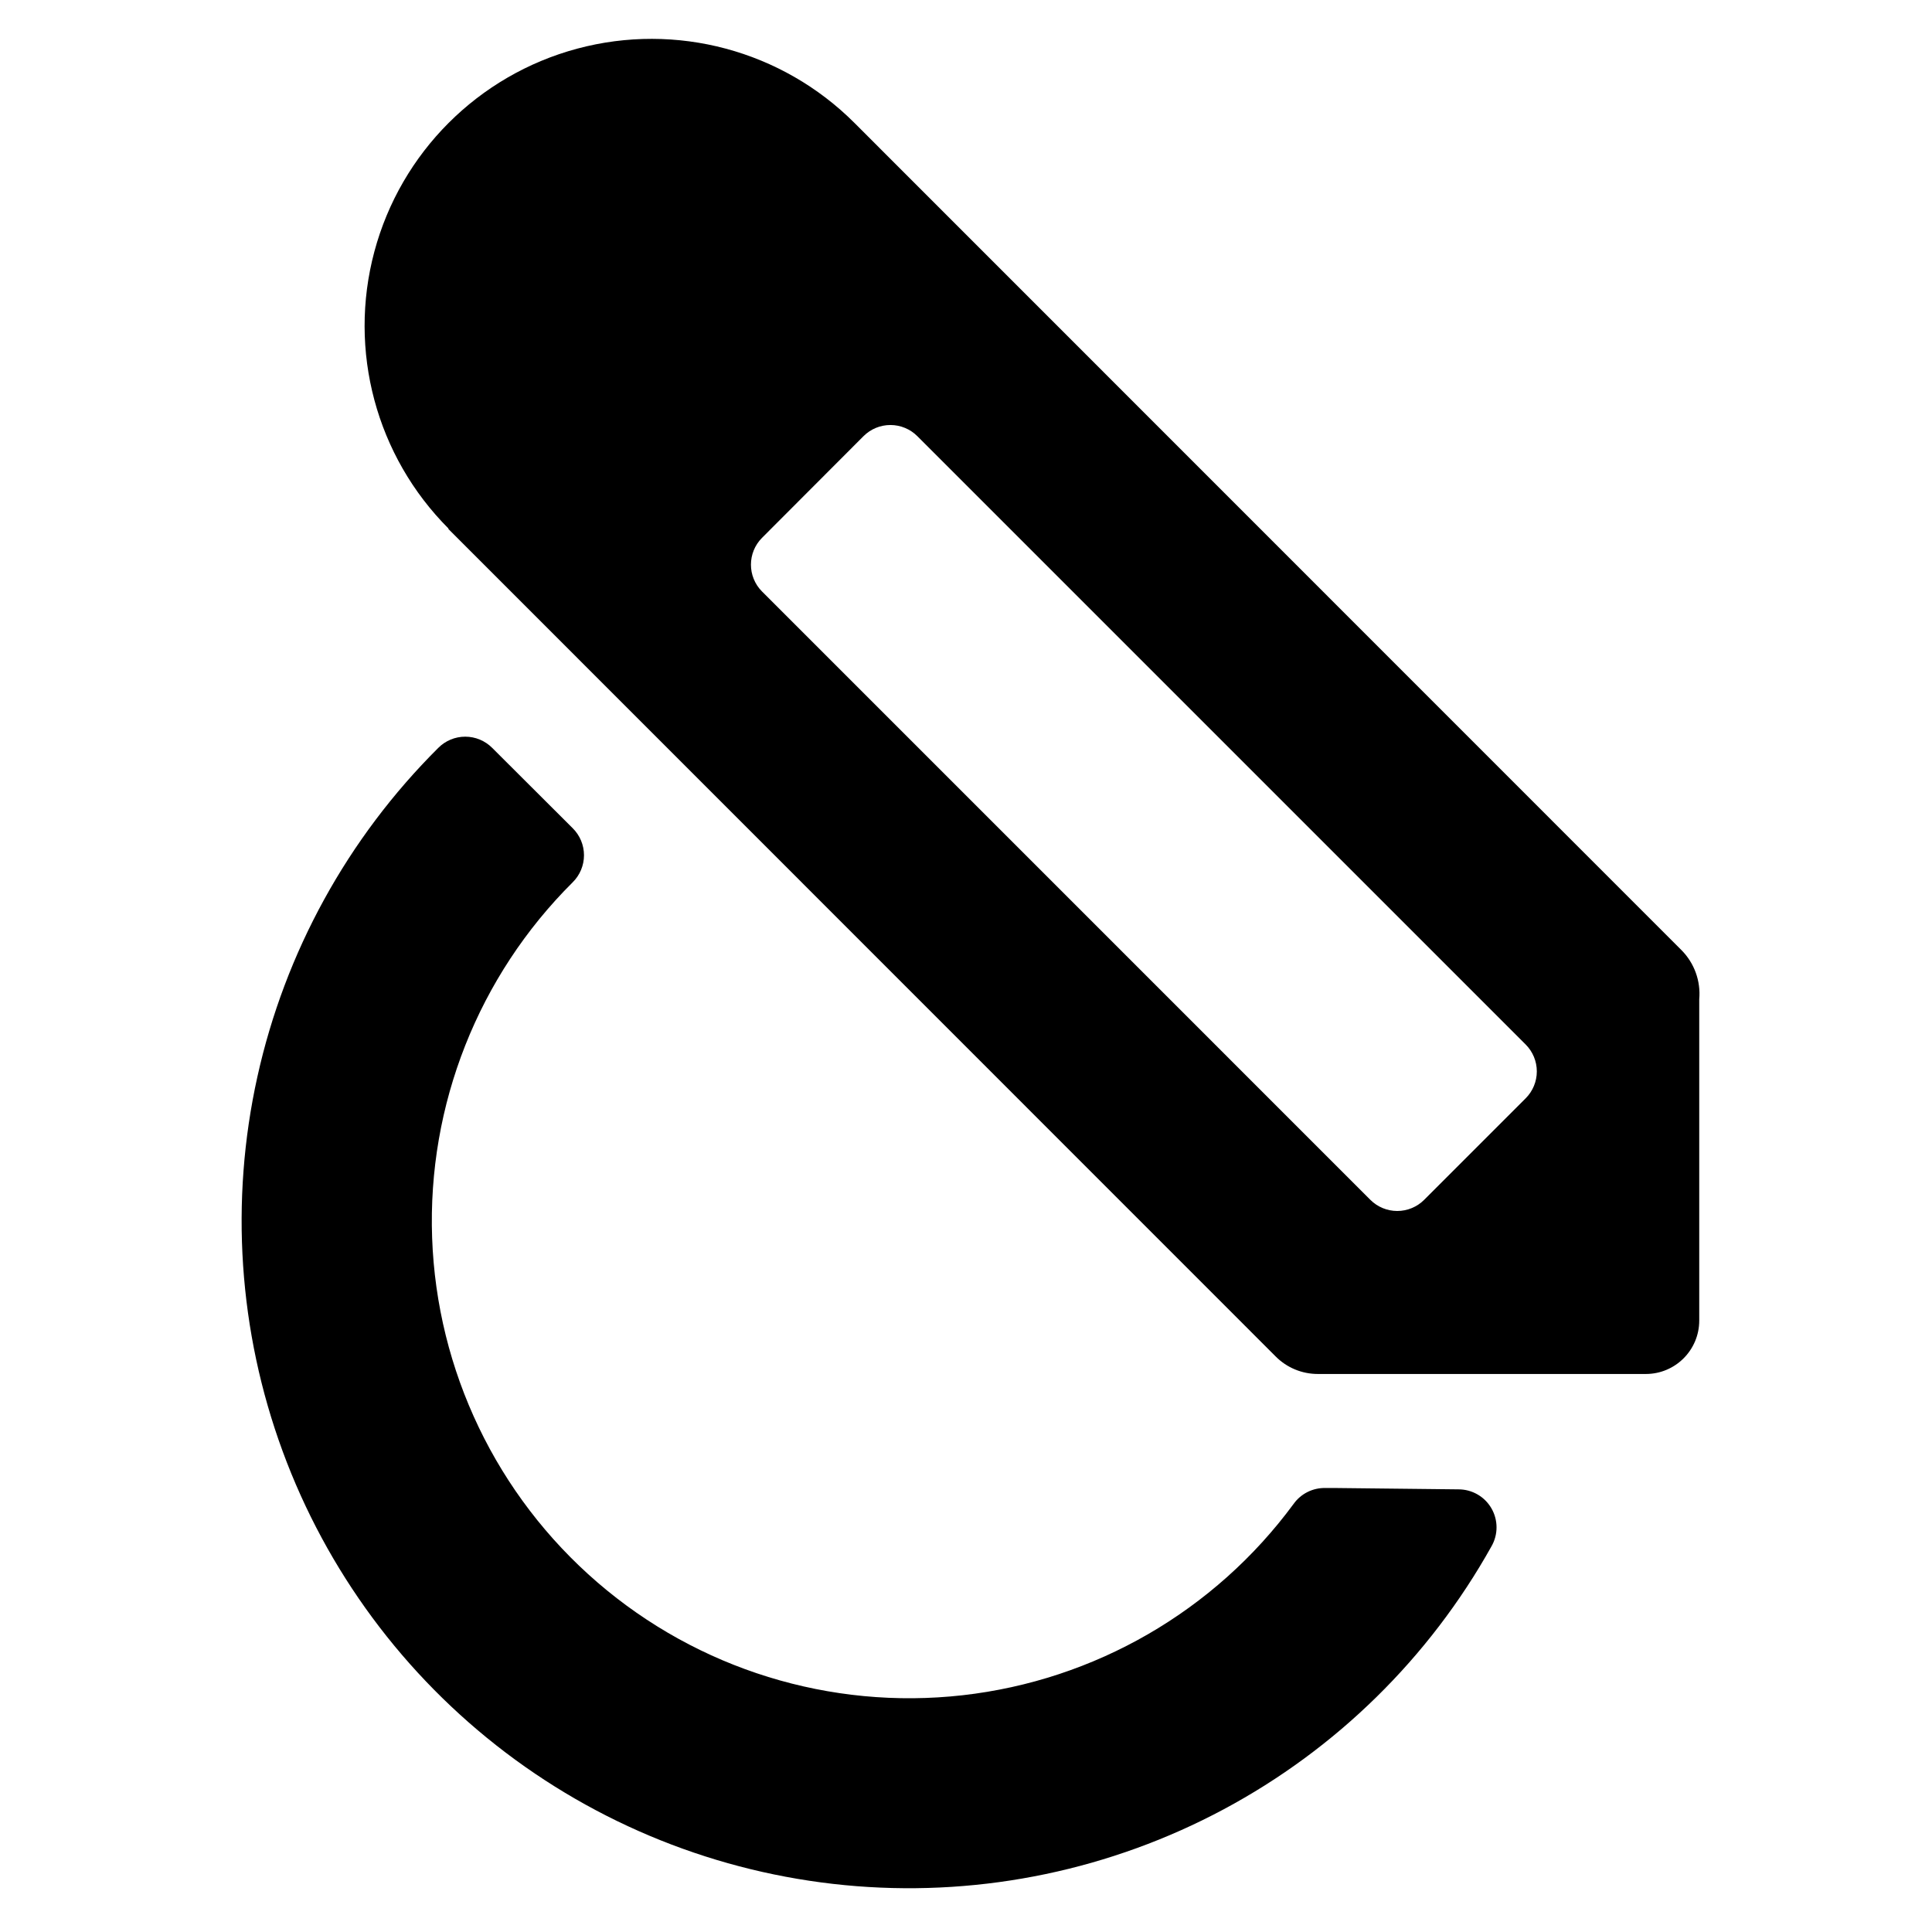
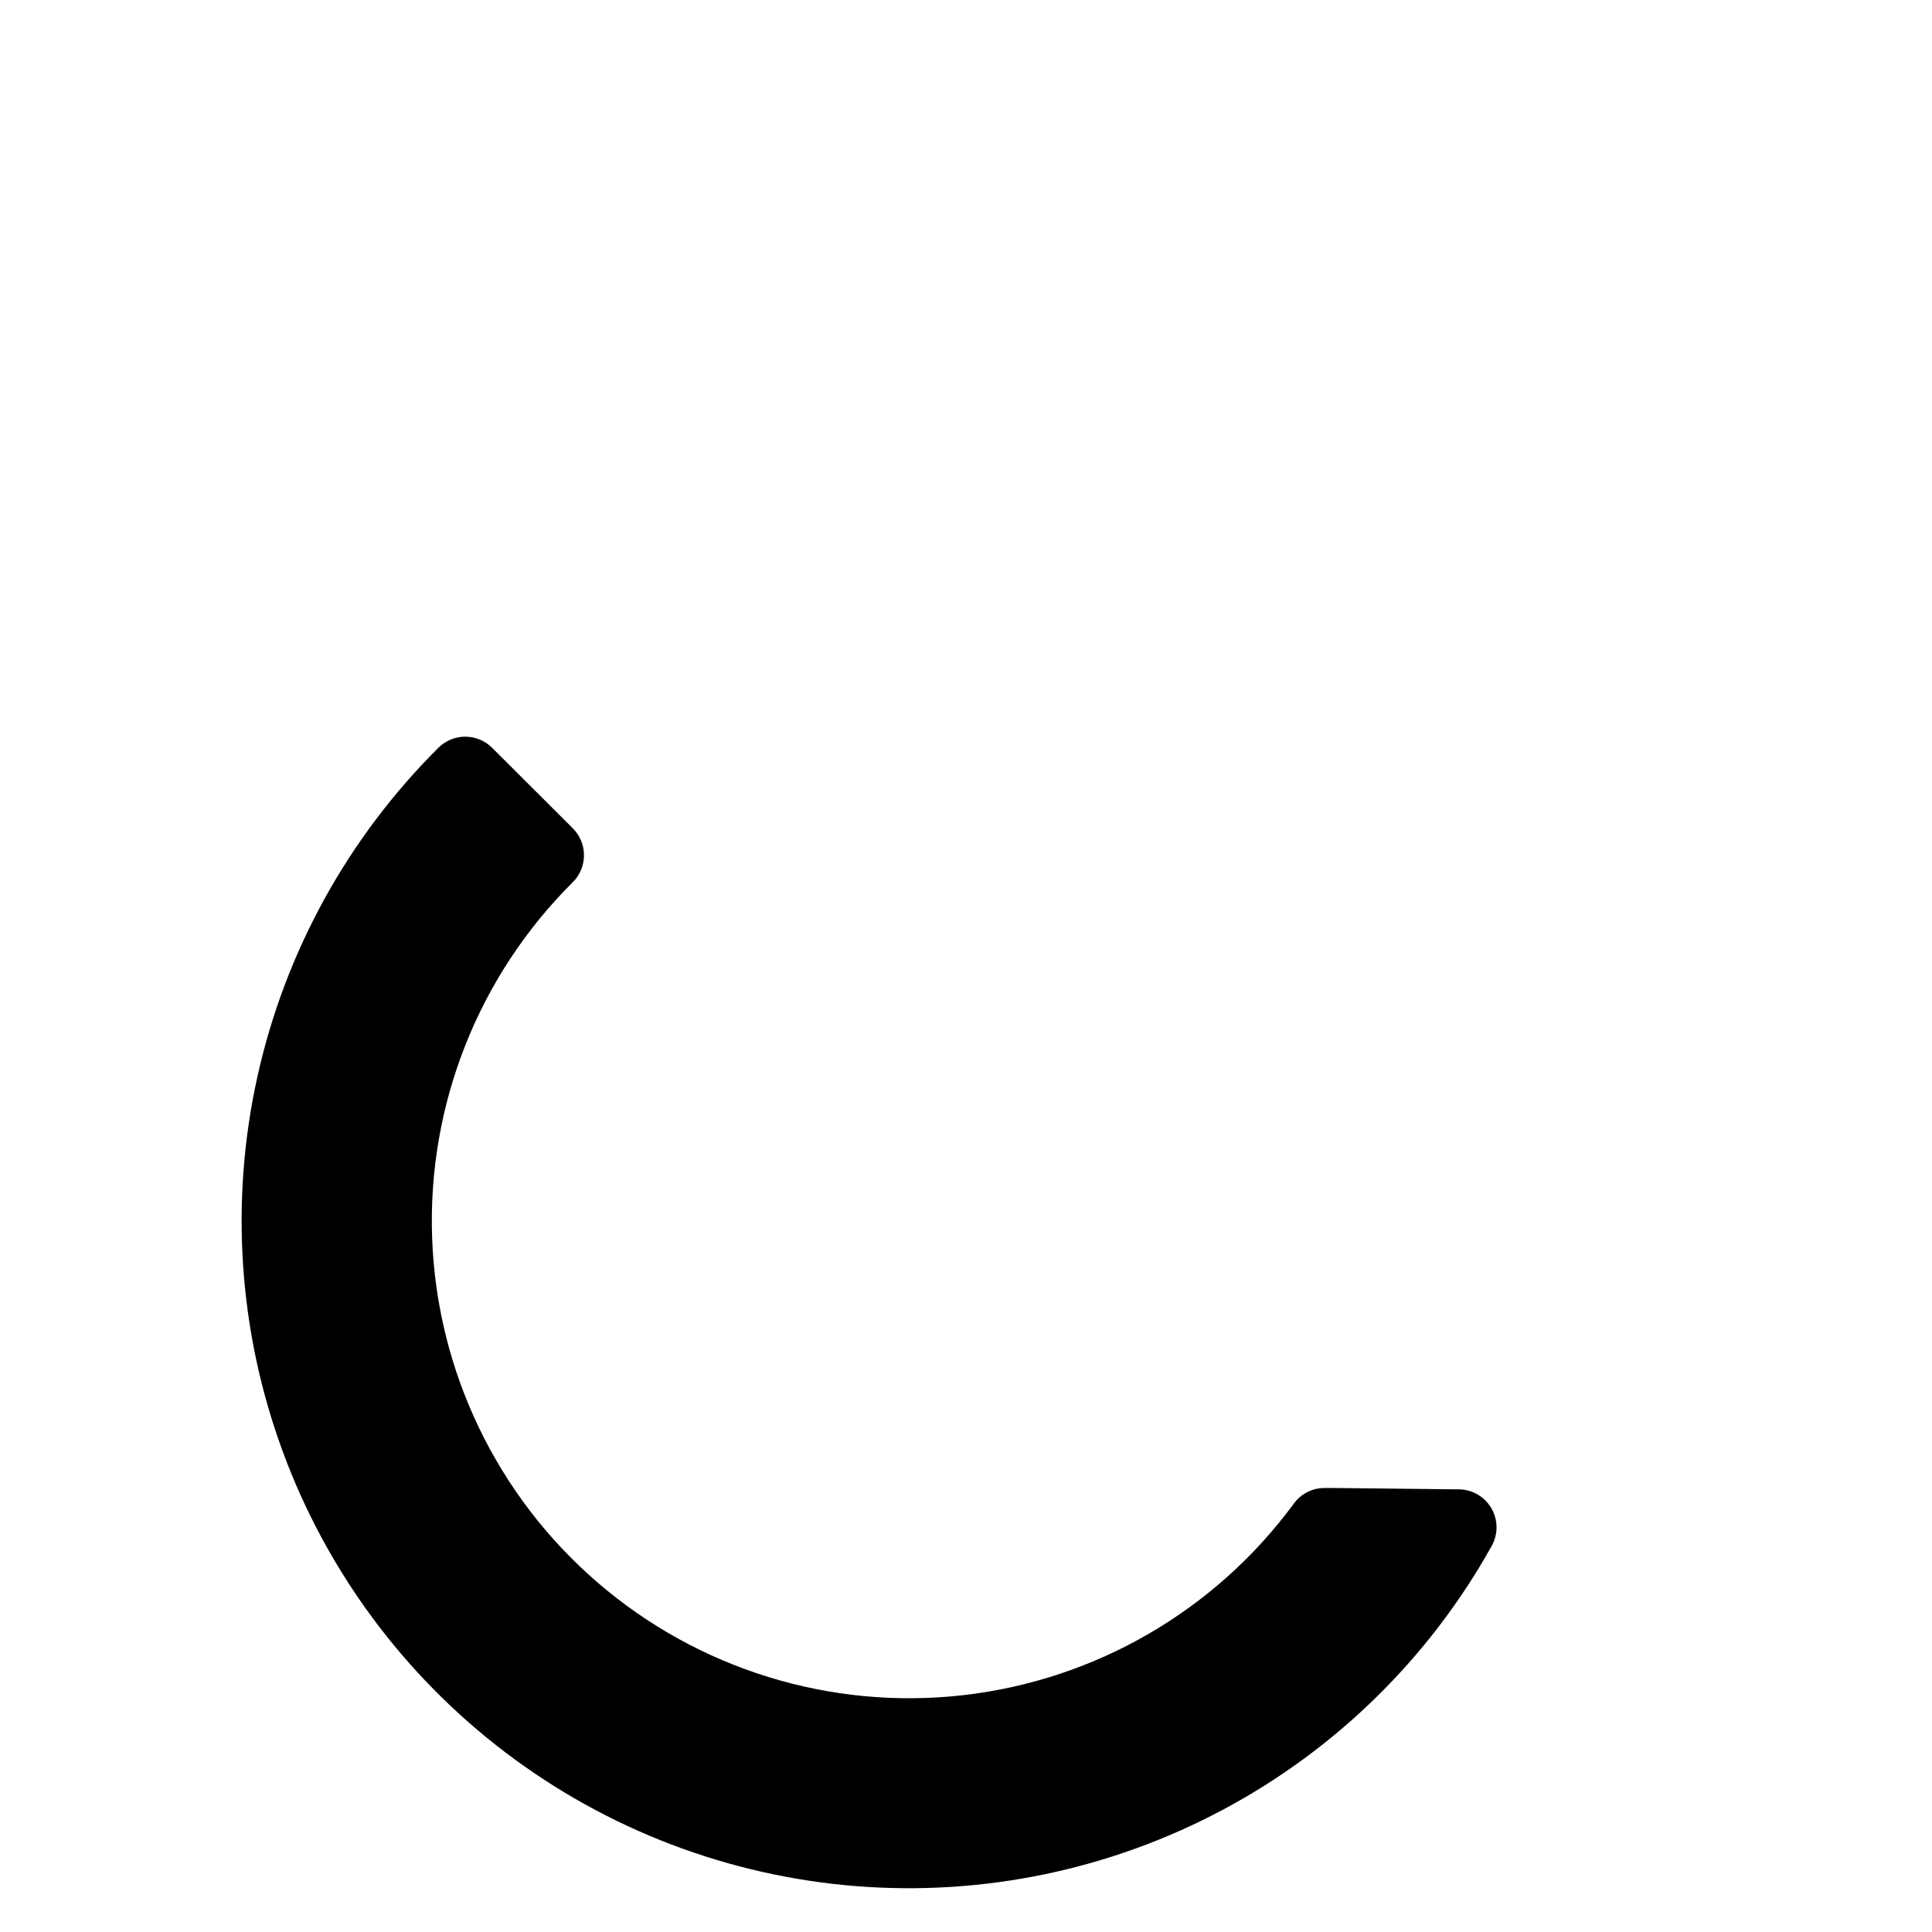
<svg xmlns="http://www.w3.org/2000/svg" fill="#000000" width="800px" height="800px" version="1.1" viewBox="144 144 512 512">
  <g>
    <path d="m498.29 538.34h-2.922c-3.387-0.117-6.606 1.473-8.566 4.234-20.898 28.371-52.684 46.738-87.699 50.684-35.016 3.945-70.09-6.894-96.773-29.906-26.688-23.012-42.566-56.113-43.812-91.328-1.246-35.215 12.25-69.355 37.242-94.195 1.922-1.895 3.004-4.481 3.004-7.18 0-2.699-1.082-5.285-3.004-7.18l-21.312-21.262c-1.891-1.906-4.469-2.981-7.152-2.981-2.688 0-5.266 1.074-7.156 2.981-23.98 23.863-40.613 54.098-47.926 87.129-7.312 33.027-4.996 67.461 6.672 99.215 11.664 31.75 32.195 59.492 59.152 79.93 26.957 20.438 59.211 32.711 92.934 35.371 33.723 2.66 67.504-4.41 97.328-20.371 29.828-15.961 54.453-40.141 70.949-69.672 1.801-3.117 1.801-6.957 0.004-10.074-1.797-3.117-5.121-5.039-8.719-5.039z" />
-     <path d="m262.76 284.12 219.26 219.31c2.961 3.008 7.012 4.695 11.234 4.688h86.906c7.82 0 14.156-6.34 14.156-14.156v-85.145c0.426-4.812-1.285-9.566-4.684-13l-219.21-219.26c-19.215-19.203-47.215-26.699-73.457-19.664-26.238 7.039-46.73 27.539-53.754 53.781-7.027 26.242 0.484 54.242 19.695 73.445zm83.18 16.625c-3.91-3.93-3.91-10.277 0-14.207l26.902-26.953c1.891-1.891 4.453-2.953 7.129-2.953 2.672 0 5.238 1.062 7.129 2.953l161.22 161.22c1.891 1.891 2.953 4.457 2.953 7.129 0 2.676-1.062 5.238-2.953 7.129l-26.902 26.902v0.004c-1.891 1.891-4.457 2.953-7.129 2.953-2.676 0-5.242-1.062-7.129-2.953z" />
  </g>
</svg>